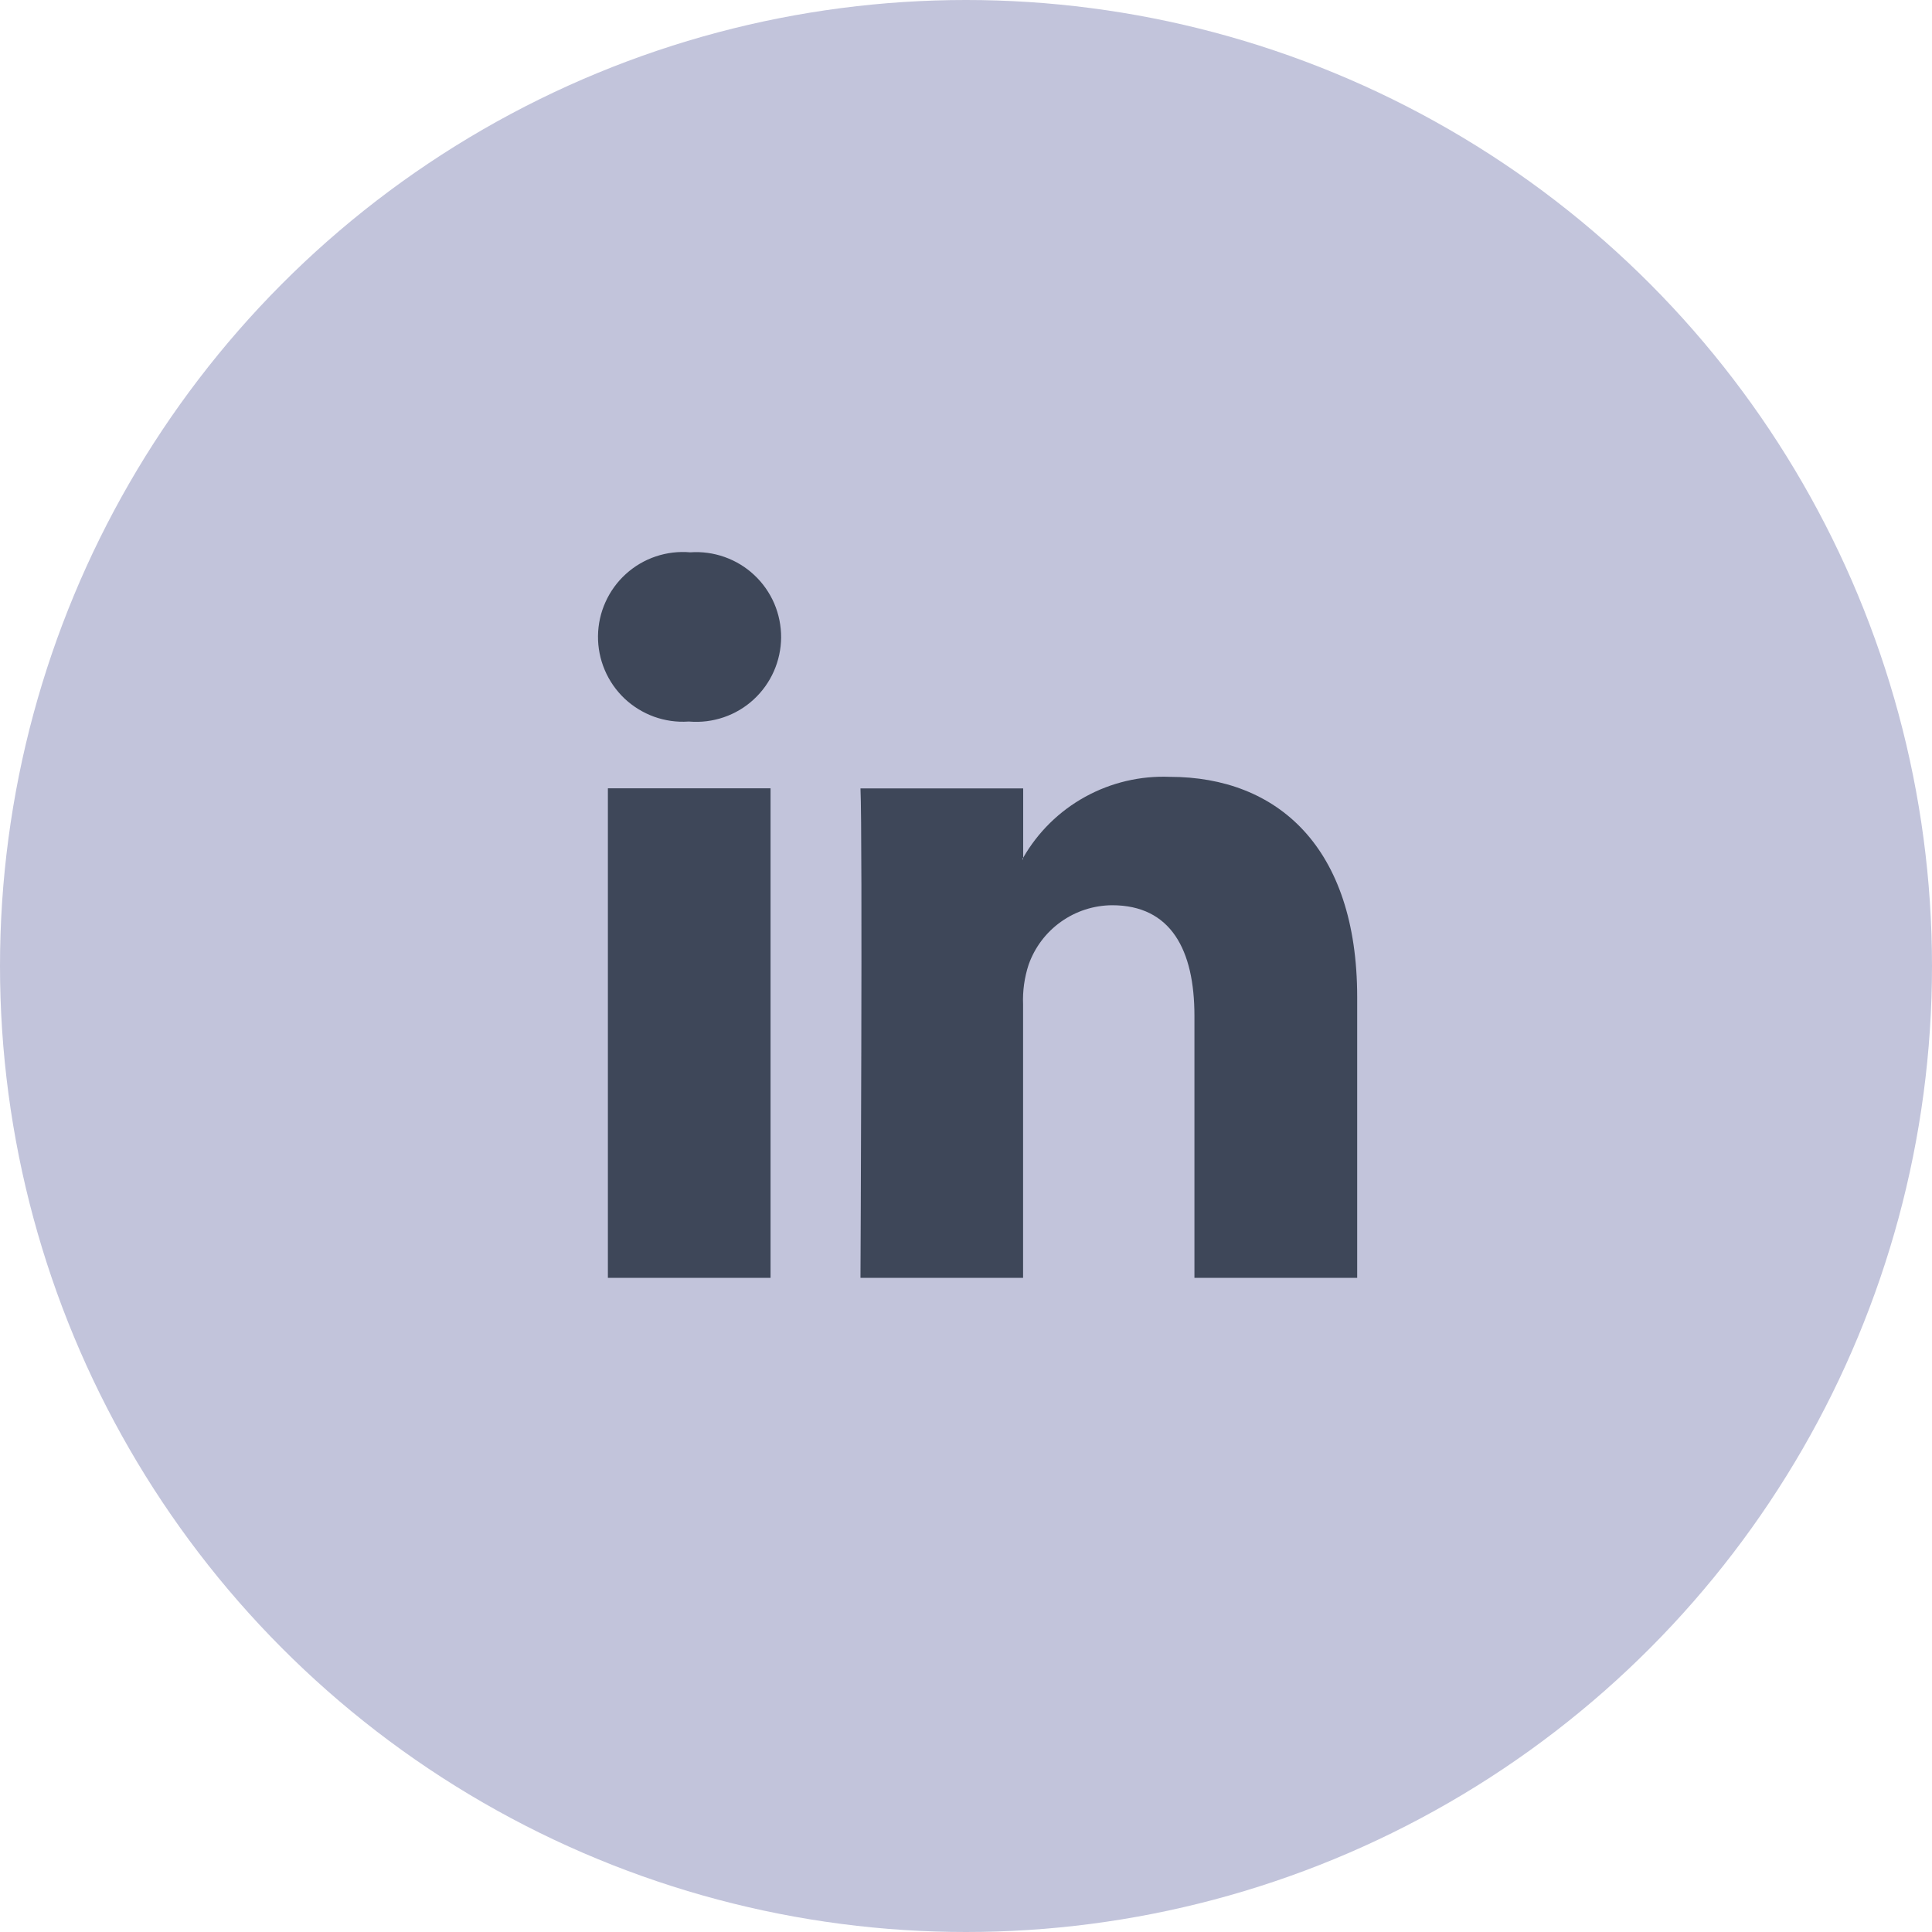
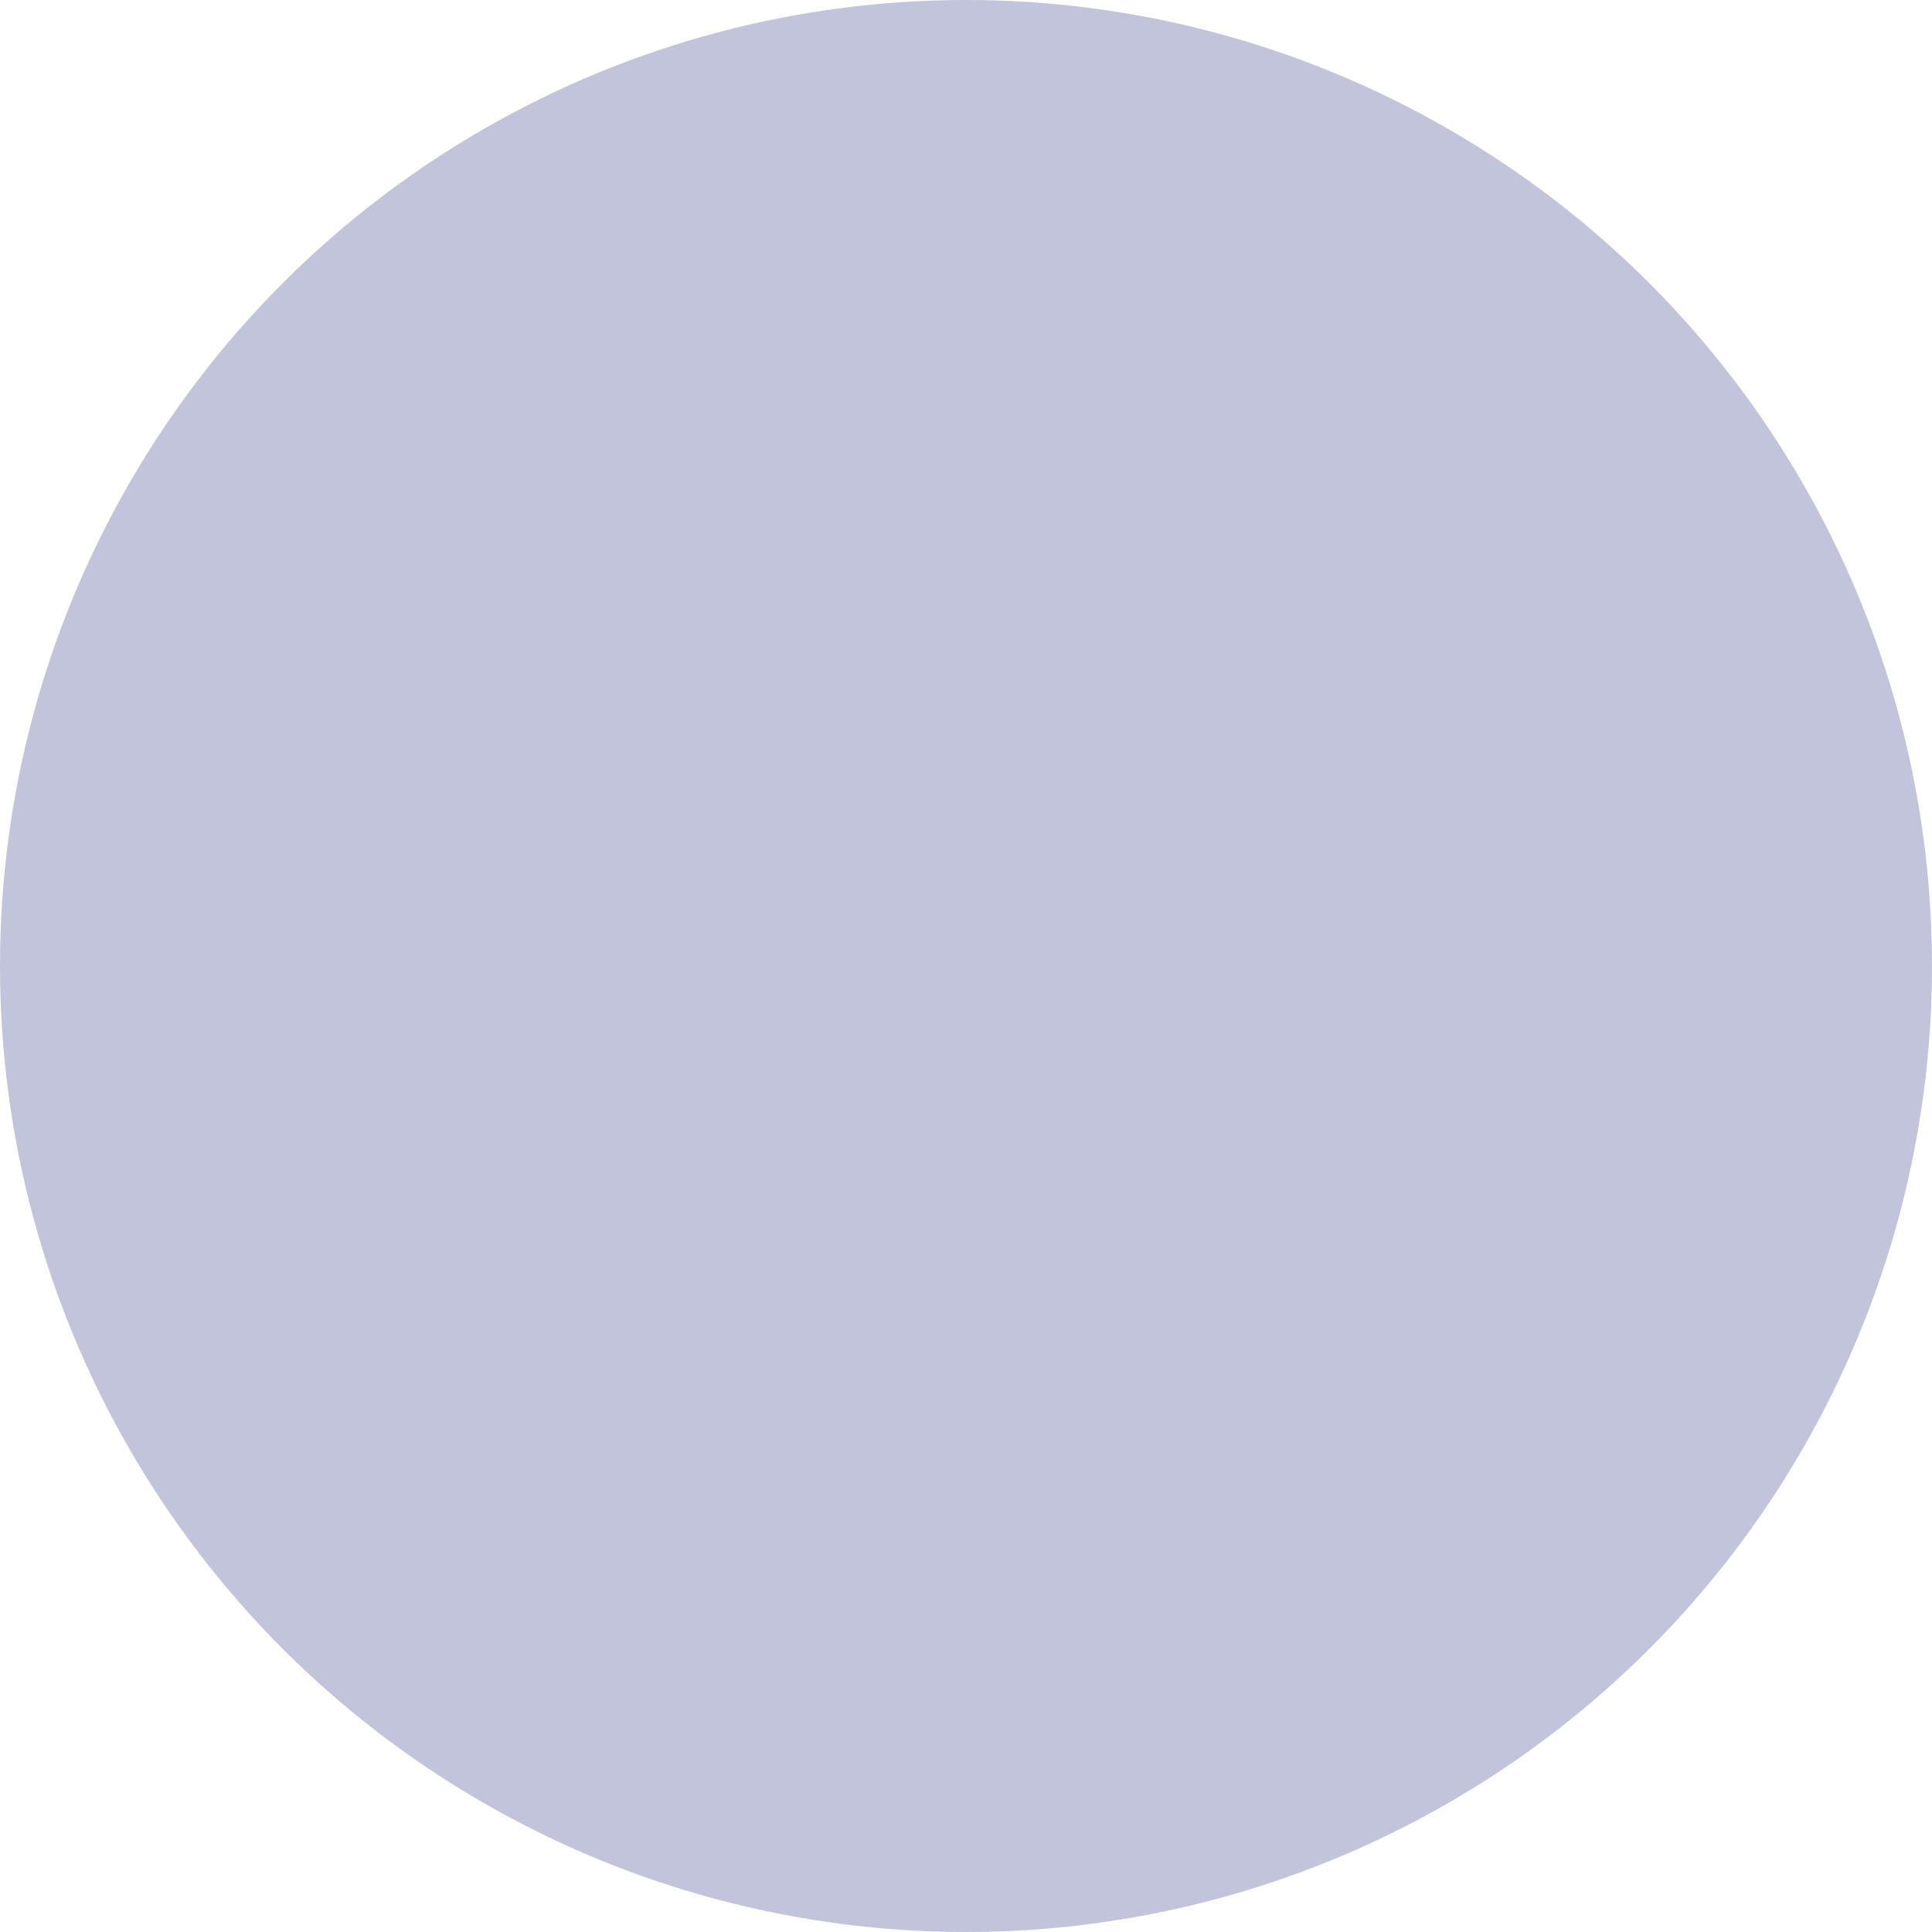
<svg xmlns="http://www.w3.org/2000/svg" width="42" height="42" viewBox="0 0 42 42" fill="none">
  <circle cx="21" cy="21" r="21" fill="#C2C4DB" />
-   <path fill-rule="evenodd" clip-rule="evenodd" d="M29.504 21.678V27.779H25.966V22.084C25.966 20.652 25.456 19.679 24.176 19.679C23.777 19.682 23.389 19.807 23.064 20.039C22.739 20.27 22.494 20.596 22.361 20.972C22.27 21.251 22.229 21.543 22.241 21.836V27.779H18.706C18.706 27.779 18.754 18.137 18.706 17.139H22.243V18.646C22.243 18.659 22.228 18.669 22.223 18.683H22.243V18.646C22.563 18.089 23.029 17.631 23.591 17.322C24.154 17.012 24.79 16.862 25.431 16.888C27.762 16.888 29.504 18.408 29.504 21.678ZM15.005 12.007C14.752 11.985 14.498 12.015 14.257 12.096C14.016 12.177 13.794 12.307 13.606 12.478C13.418 12.648 13.267 12.856 13.163 13.088C13.058 13.319 13.003 13.57 13 13.824C12.997 14.078 13.047 14.33 13.146 14.564C13.245 14.798 13.391 15.009 13.575 15.184C13.759 15.358 13.978 15.493 14.217 15.58C14.456 15.666 14.71 15.703 14.963 15.686H14.985C15.238 15.707 15.493 15.675 15.733 15.593C15.974 15.511 16.195 15.38 16.382 15.208C16.569 15.036 16.719 14.828 16.822 14.595C16.925 14.363 16.979 14.112 16.981 13.858C16.982 13.604 16.931 13.352 16.831 13.118C16.73 12.885 16.583 12.675 16.397 12.501C16.212 12.327 15.992 12.194 15.753 12.109C15.513 12.024 15.259 11.989 15.005 12.007ZM13.215 27.779H16.751V17.137H13.215V27.779Z" fill="#3E4759" />
</svg>